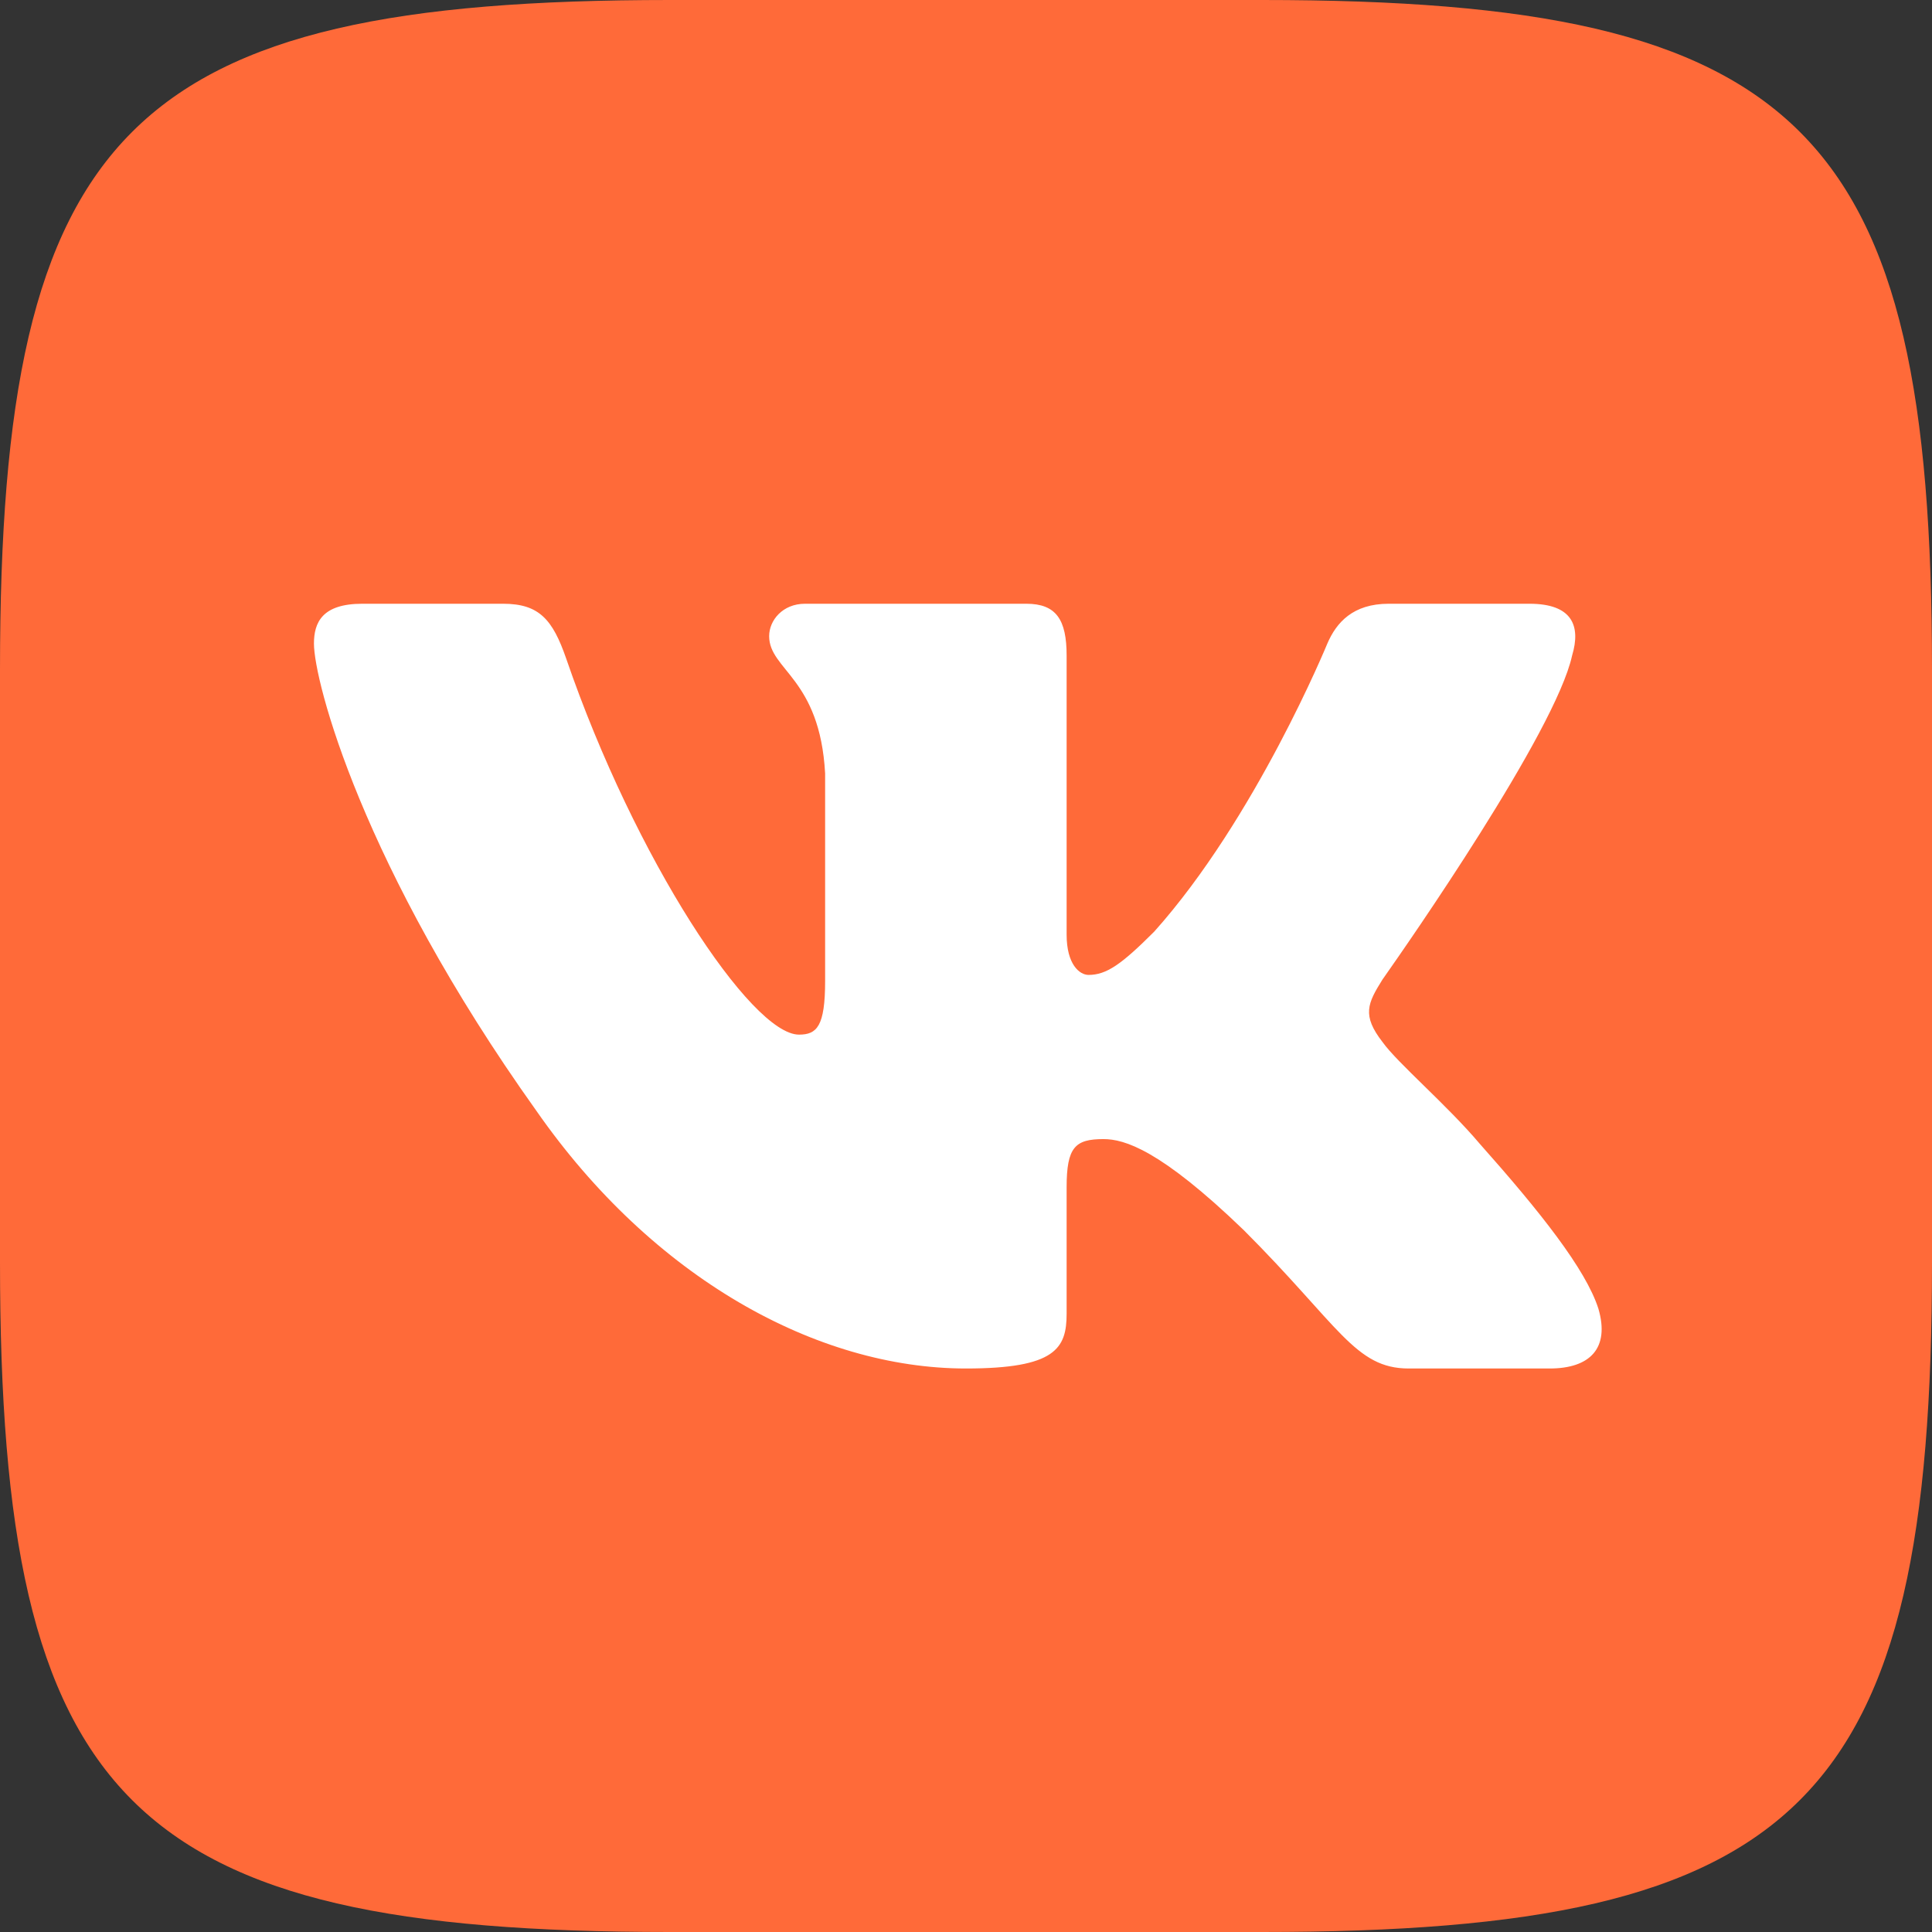
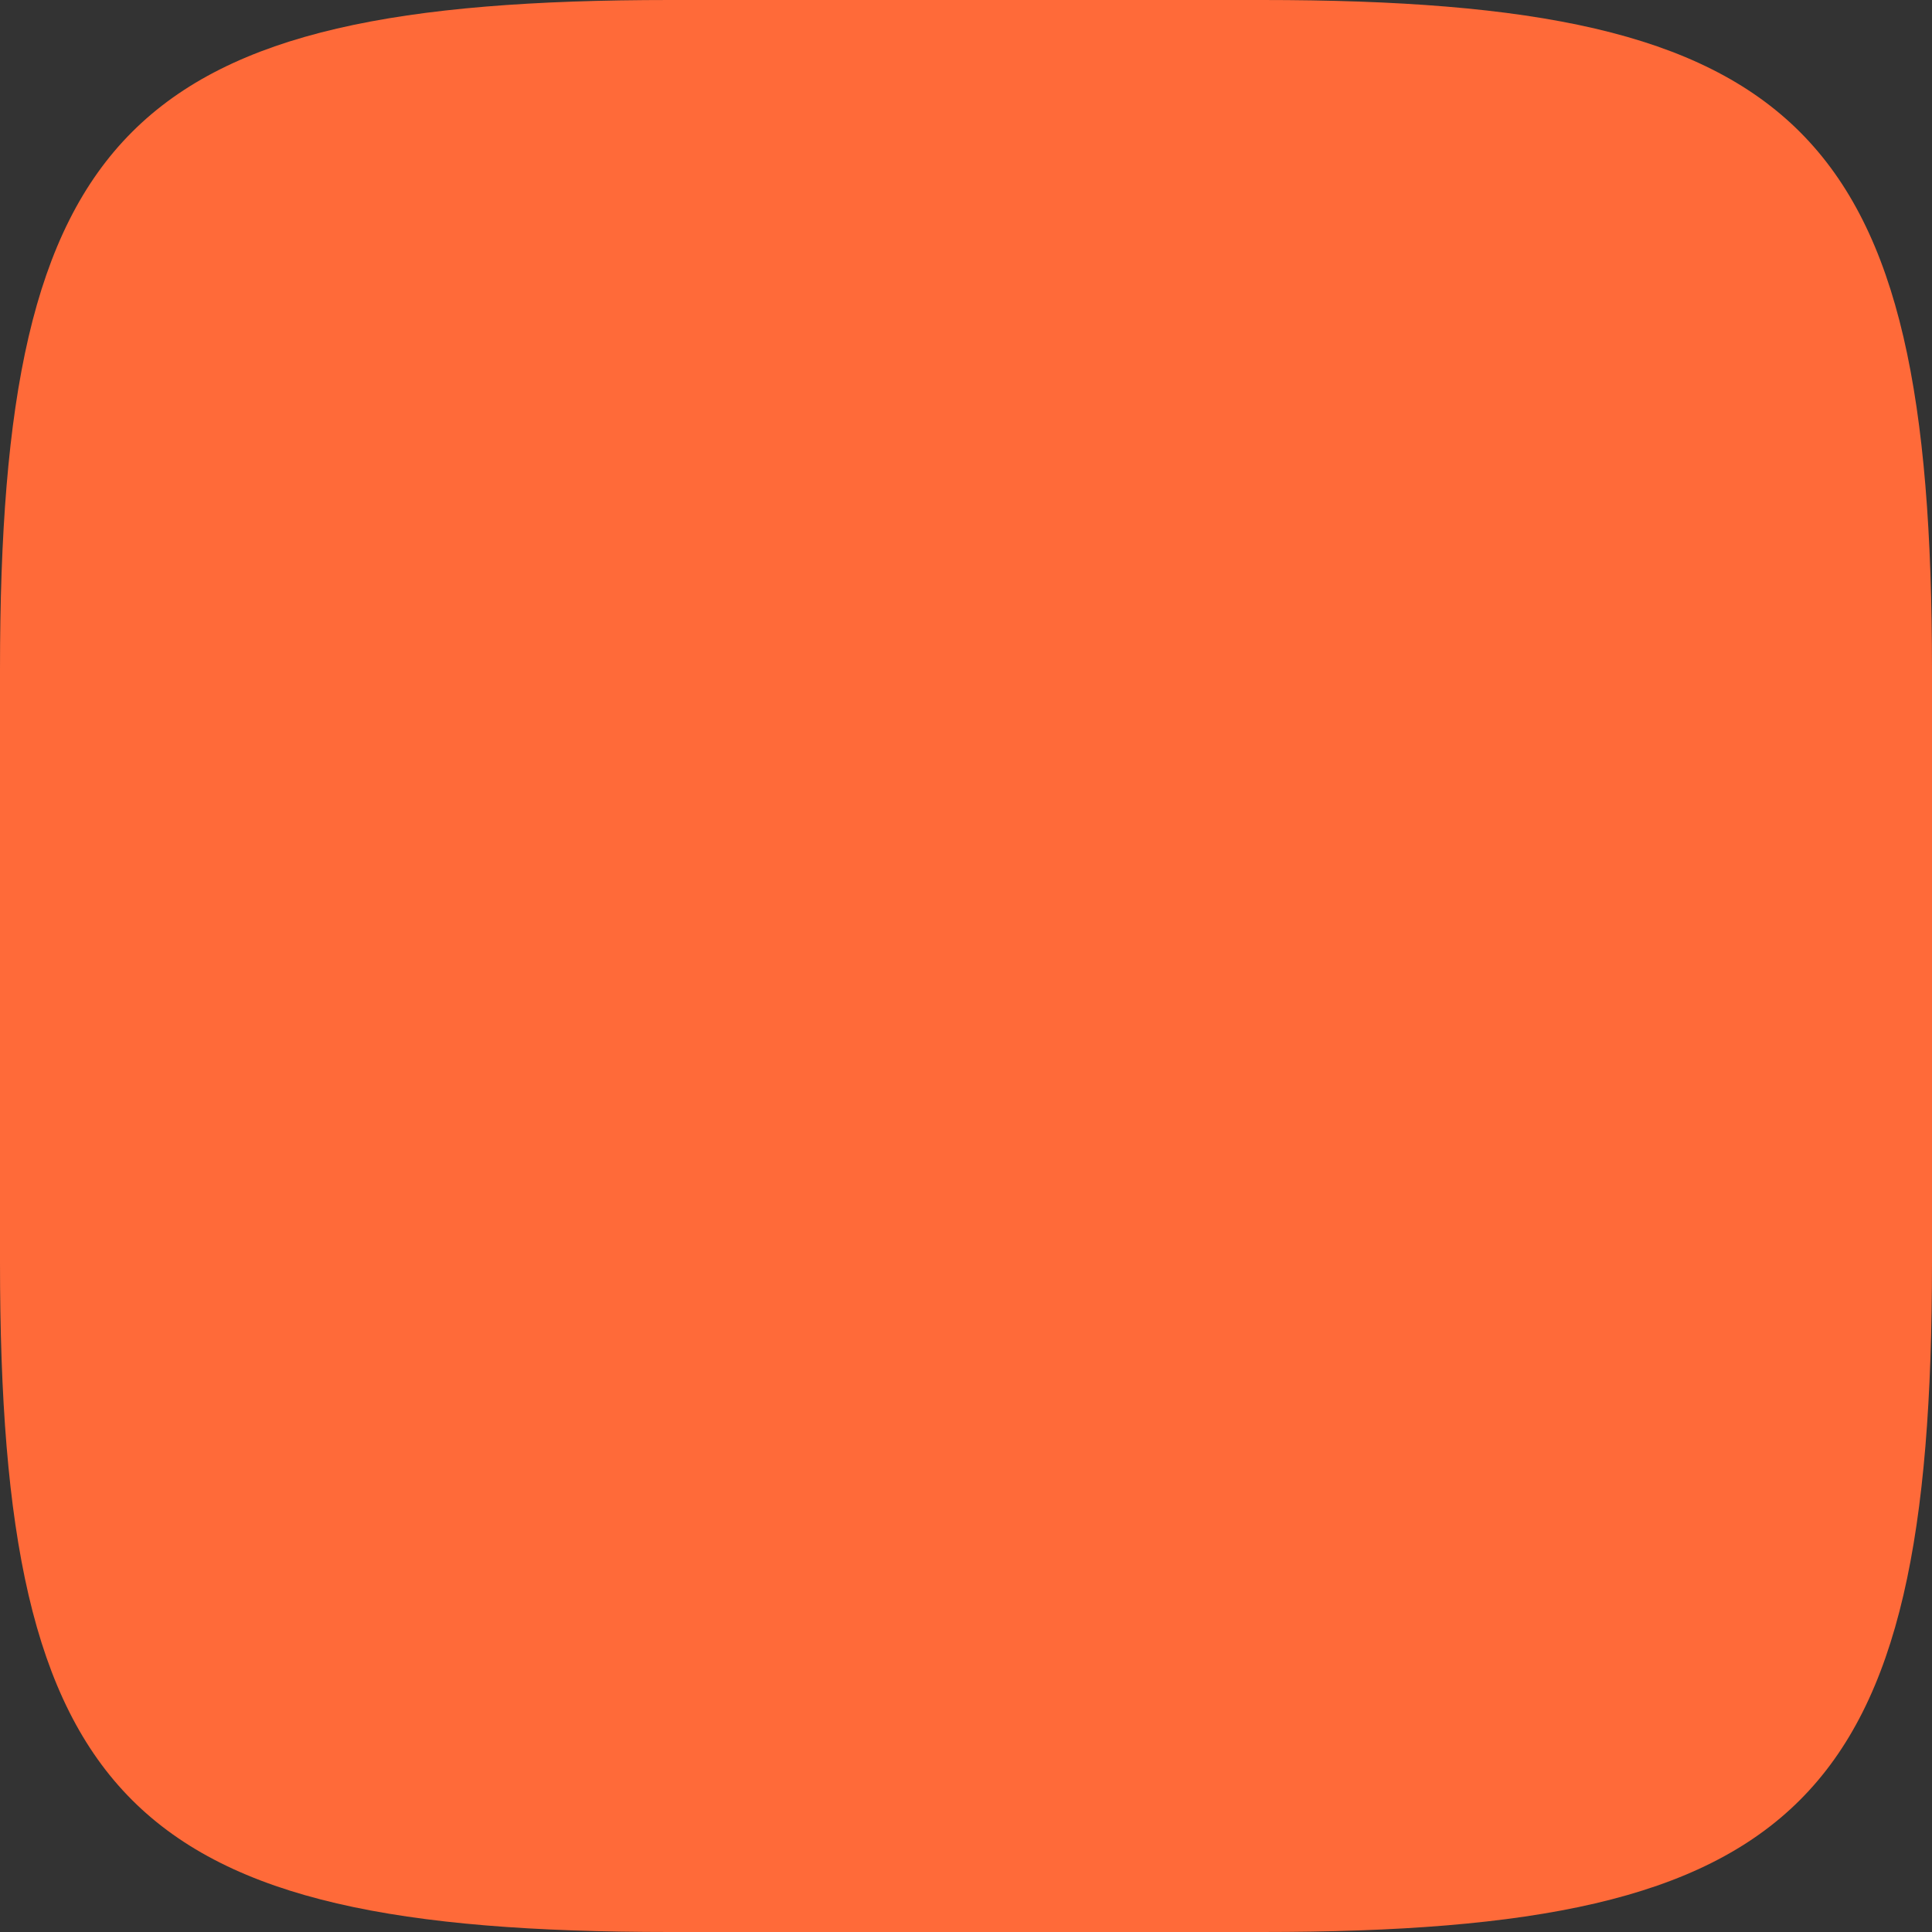
<svg xmlns="http://www.w3.org/2000/svg" width="192" height="192" viewBox="0 0 192 192" fill="none">
  <rect x="0" y="0" width="192" height="192" fill="#333333" stroke="none" />
  <path d="M125.44 0C179.2 0 192 12.8 192 66.56V125.44C192 179.2 179.2 192 125.44 192H66.56C12.8 192 0 179.2 0 125.44V66.56C0 12.8 12.8 0 66.56 0H125.44Z" fill="#FF6A39" />
-   <path d="M50 60H36C32 60 31.2 61.883 31.2 63.959C31.2 67.668 35.947 86.059 53.3 110.384C64.869 126.995 81.168 136 96 136C104.899 136 106 134 106 130.555V118C106 114 106.843 113.202 109.661 113.202C111.738 113.202 115.297 114.24 123.604 122.249C133.096 131.742 134.661 136 140 136H154C158 136 160 134 158.846 130.053C157.584 126.119 153.052 120.412 147.038 113.647C143.775 109.79 138.88 105.638 137.397 103.561C135.321 100.891 135.914 99.704 137.397 97.332L137.646 96.978C139.756 93.98 154.581 72.721 156.234 65.146C157.124 62.18 156.234 60 152 60H138C134.441 60 132.799 61.883 131.909 63.959C131.909 63.959 124.79 81.313 114.704 92.585C111.441 95.848 109.958 96.886 108.178 96.886C107.288 96.886 106 95.848 106 92.882V65.146C106 61.587 104.967 60 102 60H80C77.776 60 76.438 61.652 76.438 63.218C76.438 66.593 81.481 67.371 82 76.863V97.48C82 102 81.184 102.82 79.404 102.82C74.658 102.82 63.113 85.388 56.266 65.443C54.924 61.566 53.578 60 50 60Z" fill="white" />
</svg>